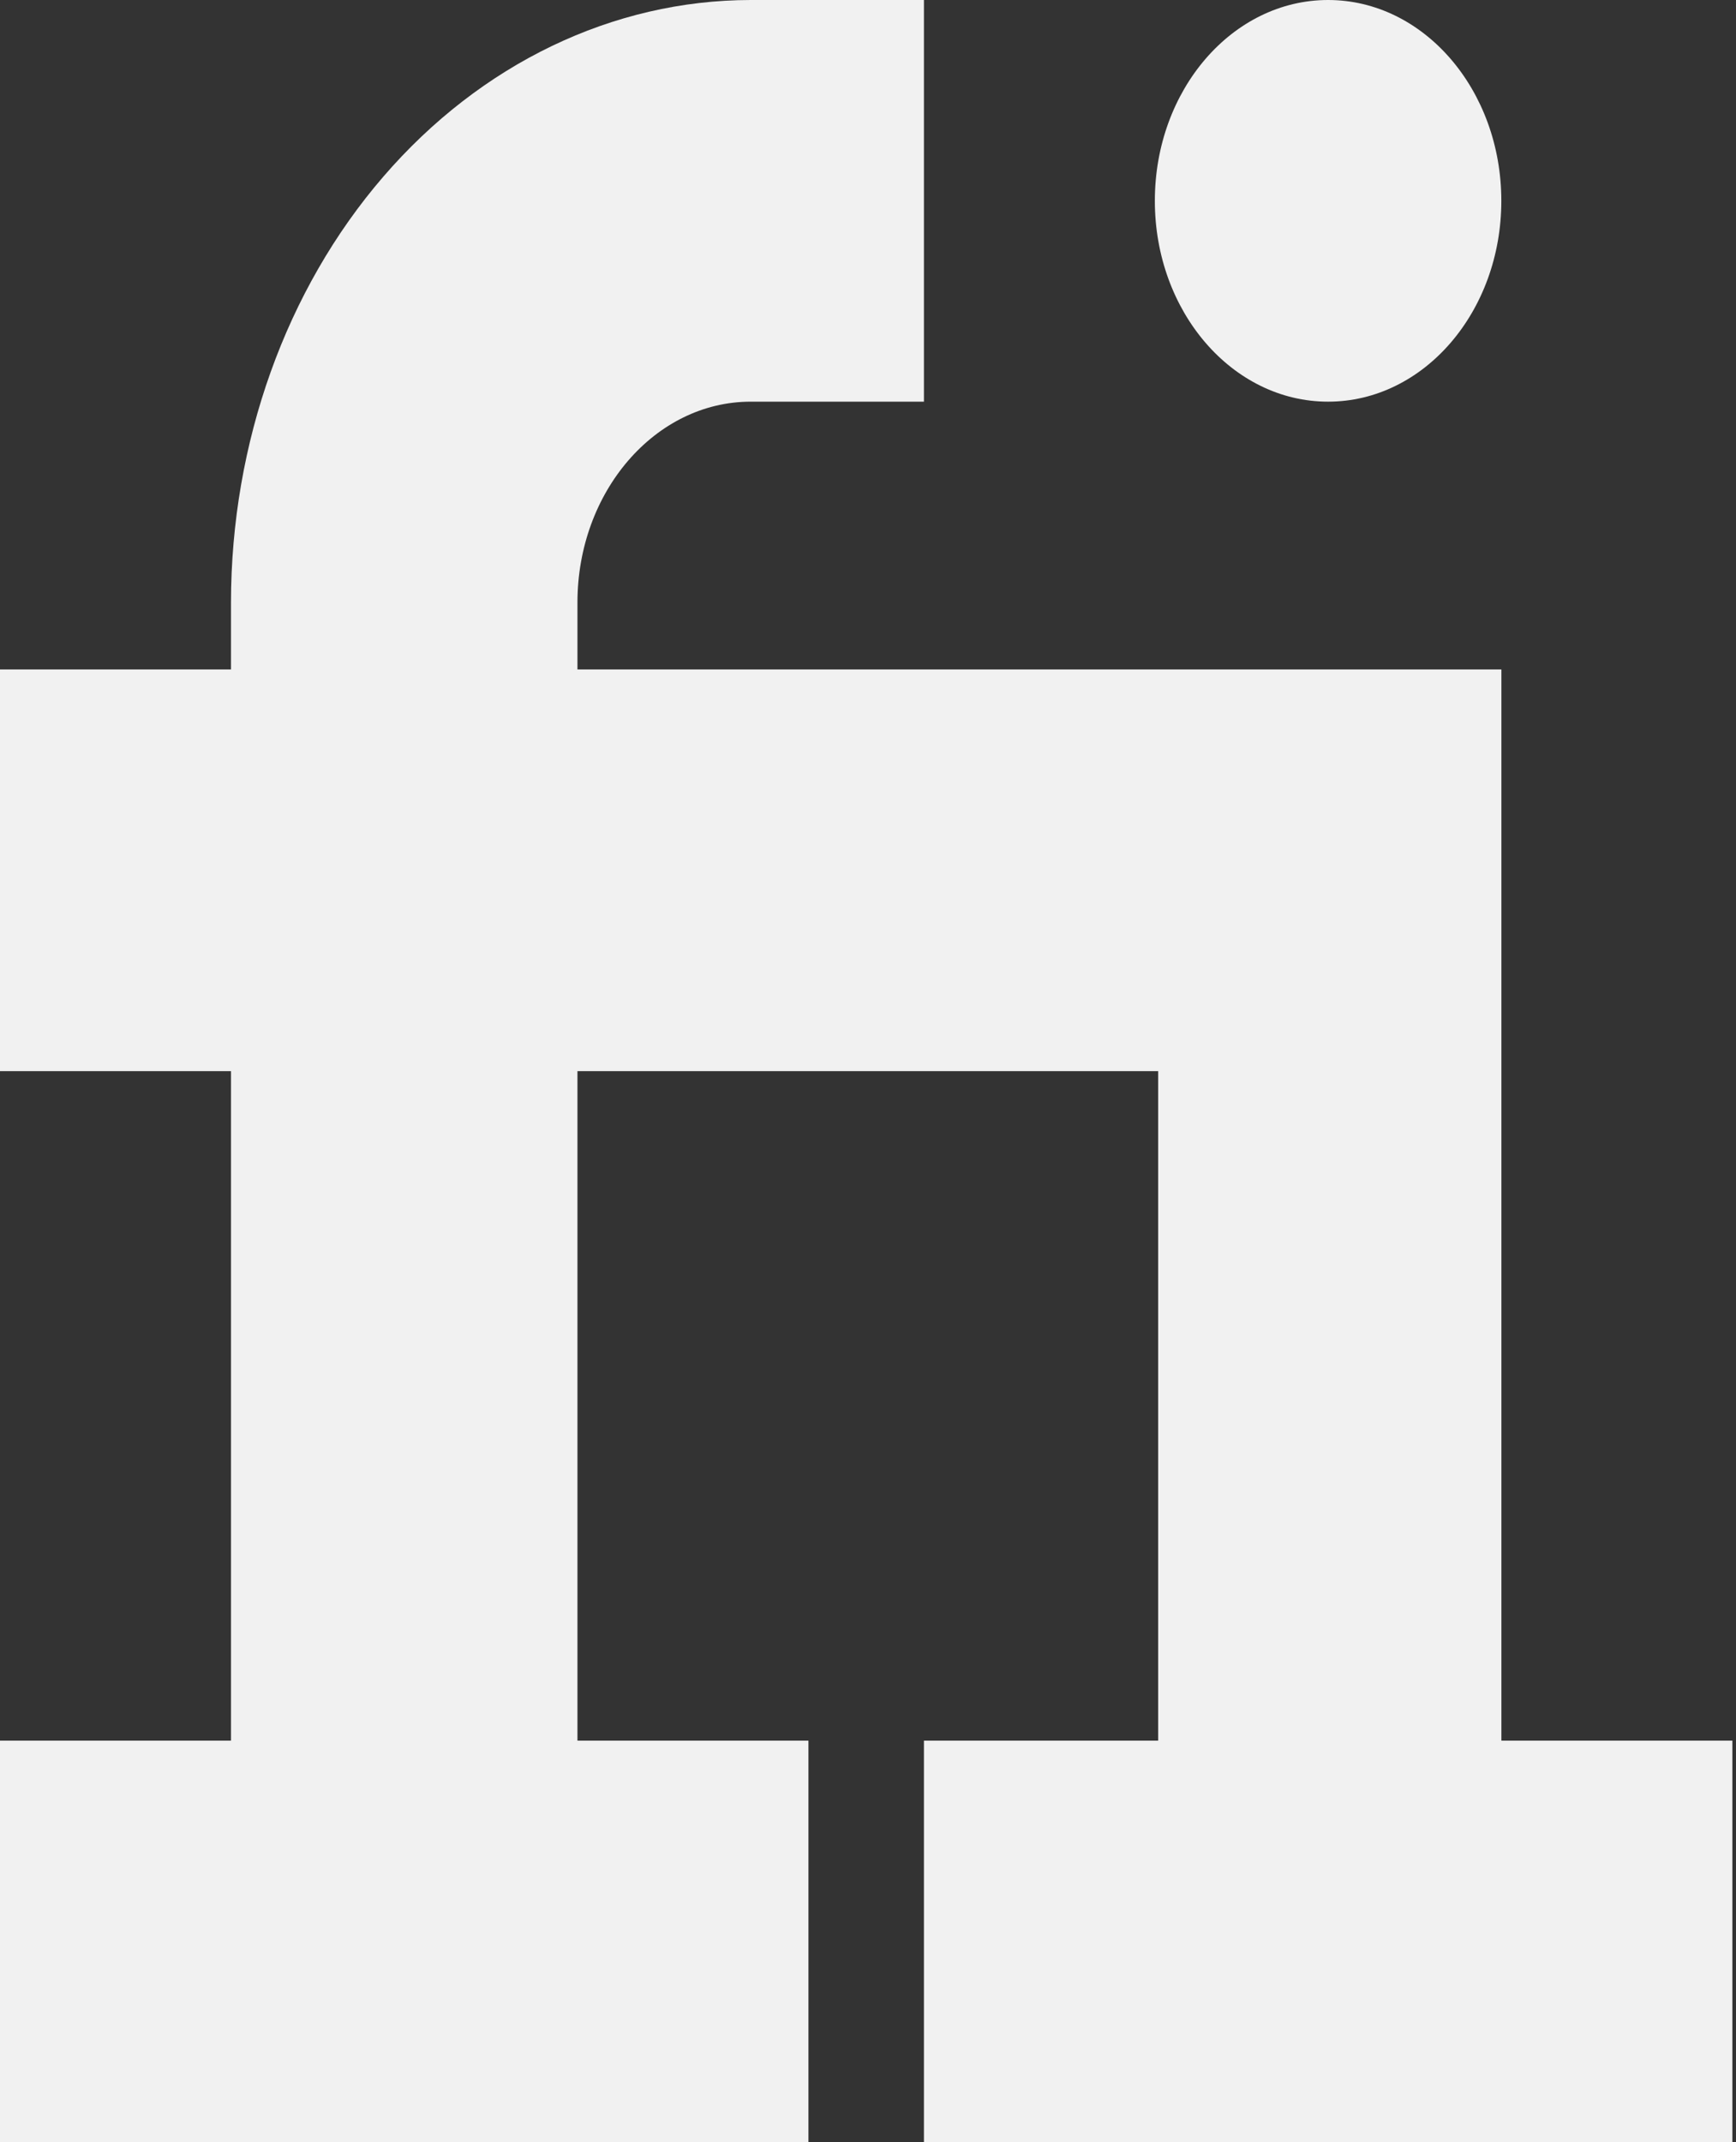
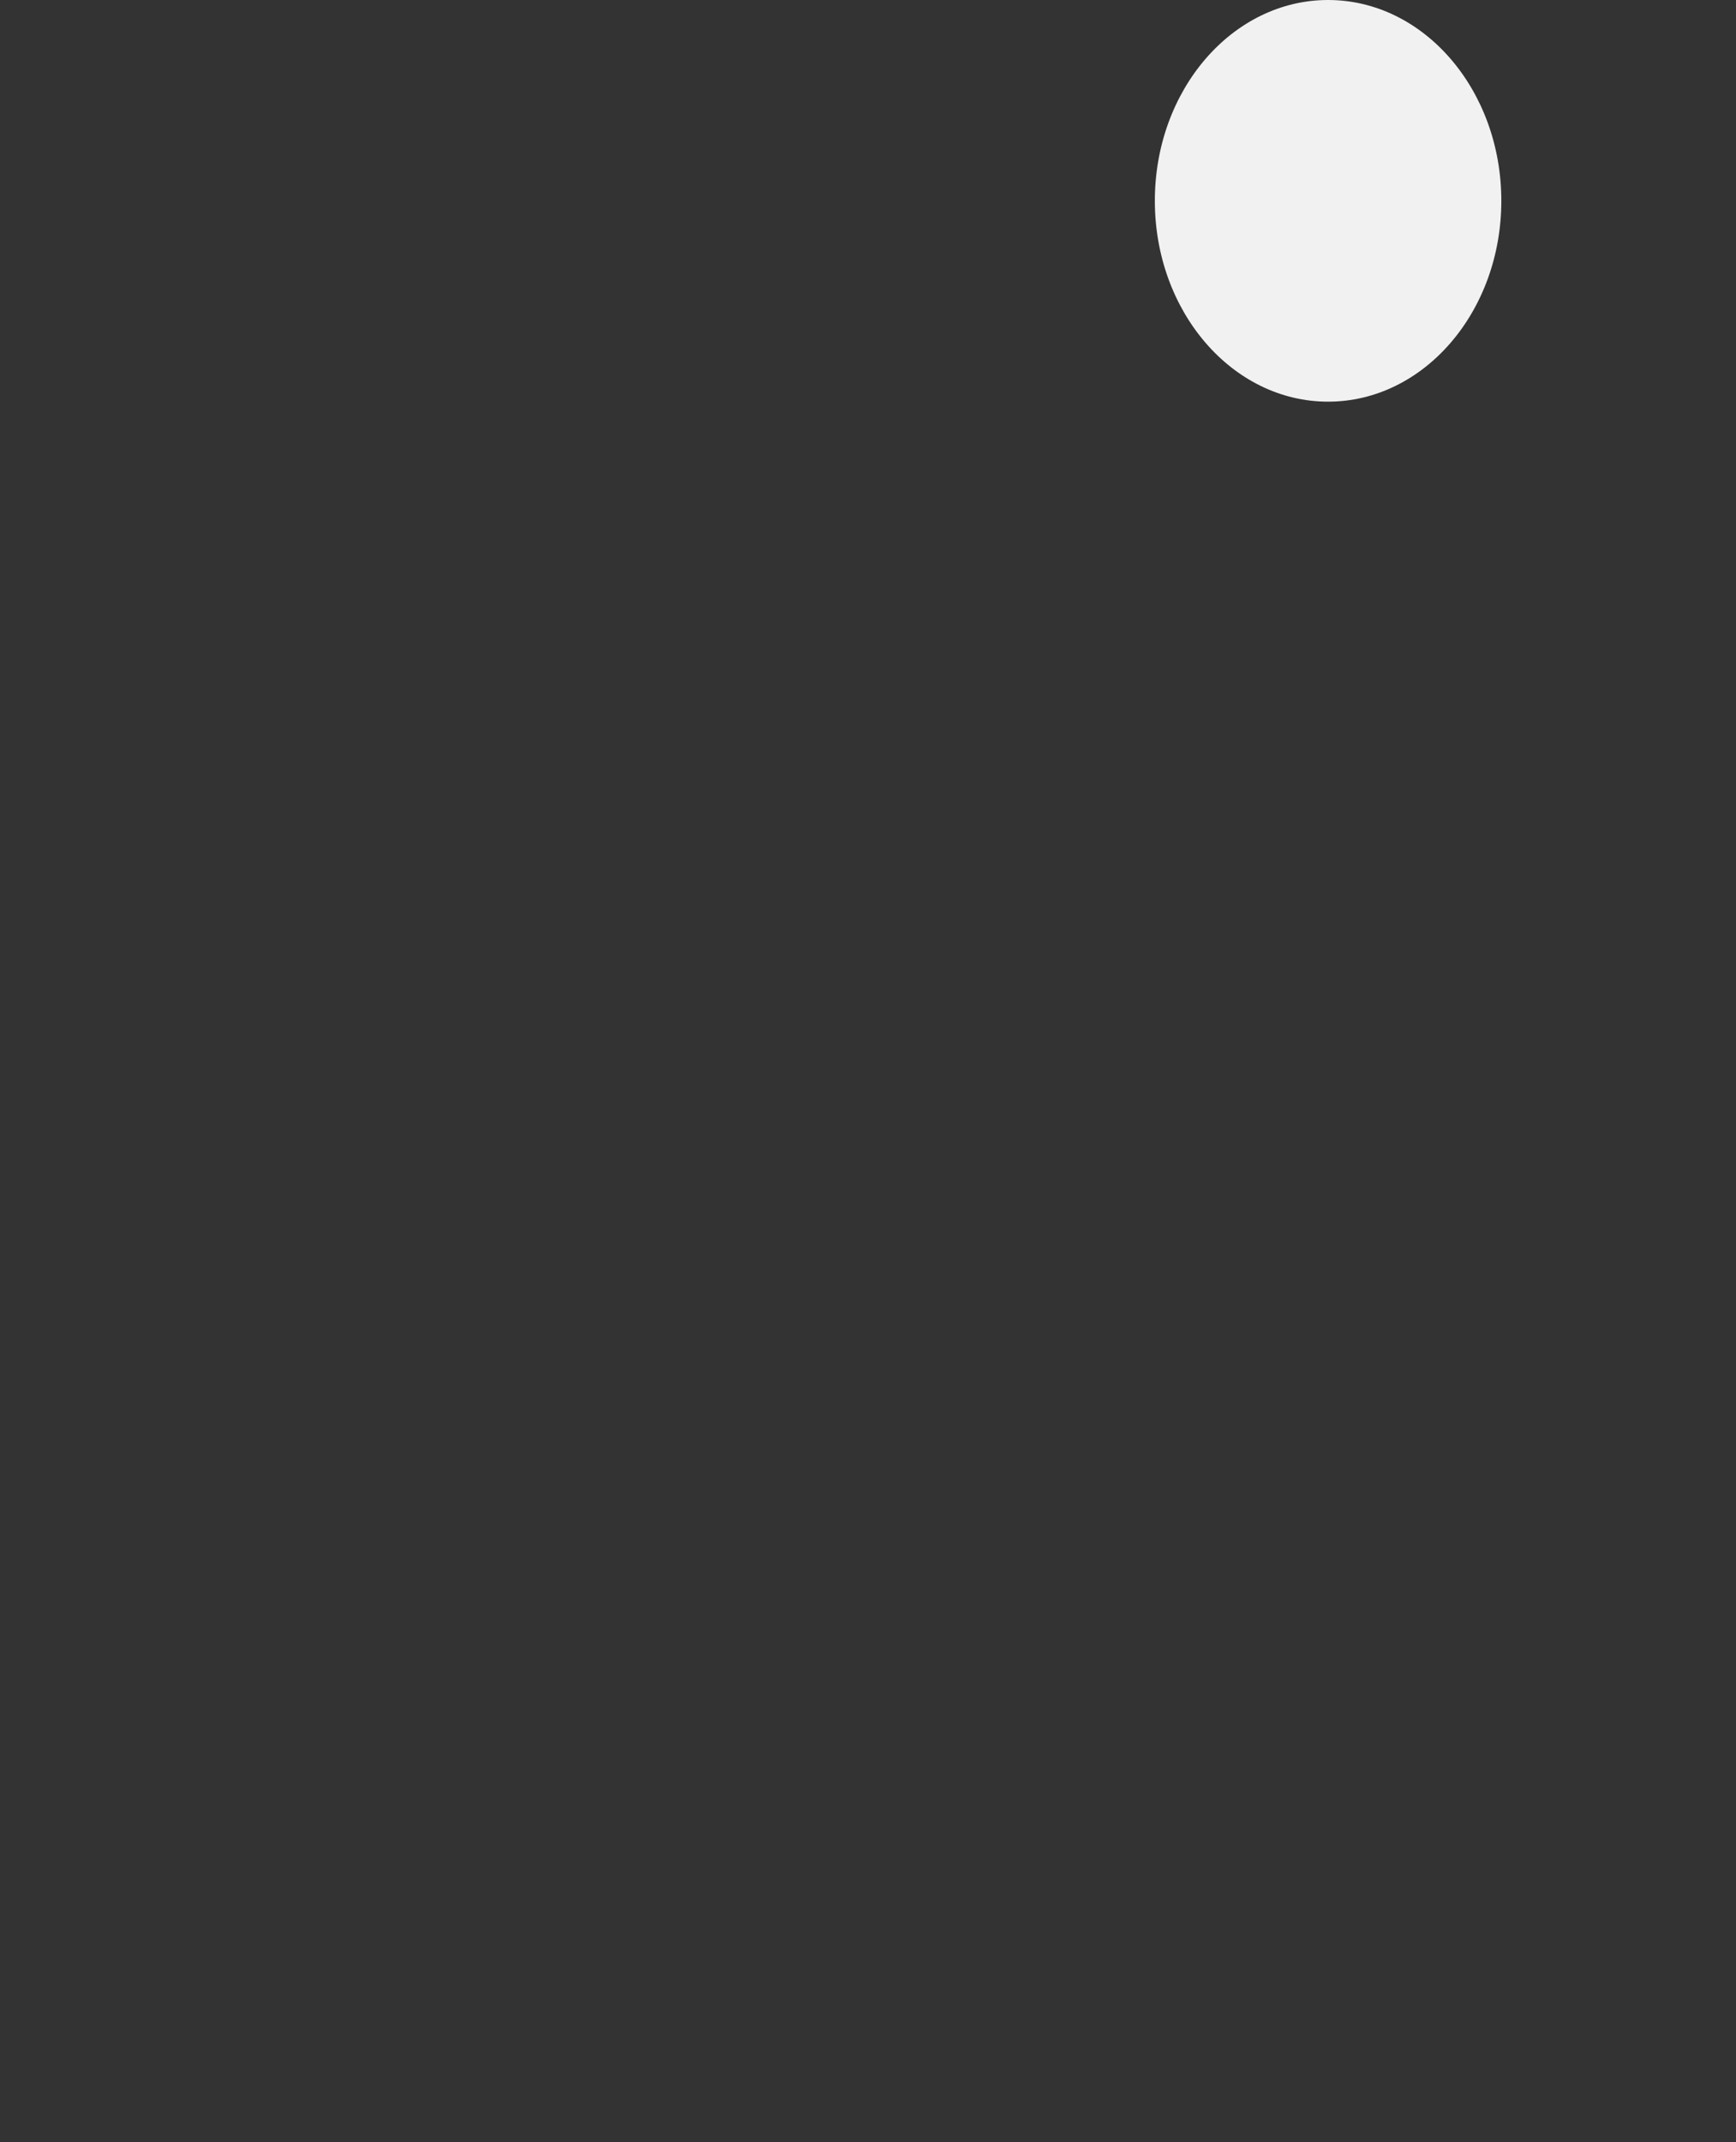
<svg xmlns="http://www.w3.org/2000/svg" fill="none" height="100%" overflow="visible" preserveAspectRatio="none" style="display: block;" viewBox="0 0 77 95" width="100%">
  <rect x="0" y="0" width="77" height="95" fill="#333333" stroke="none" />
  <g id="Group">
-     <path d="M66.594 77.188V29.688H25.613V26.719C25.613 21.807 29.06 17.812 33.297 17.812H40.981V0H33.297C27.185 0.006 21.325 2.823 17.003 7.833C12.681 12.842 10.251 19.634 10.245 26.719V29.688H0V47.5H10.245V77.188H0V95H35.858V77.188H25.613V47.5H51.37V77.188H40.981V95H76.839V77.188H66.594Z" fill="#F1F1F1" id="Vector" />
    <path d="M58.907 17.812C63.15 17.812 66.591 13.825 66.591 8.906C66.591 3.987 63.15 0 58.907 0C54.663 0 51.223 3.987 51.223 8.906C51.223 13.825 54.663 17.812 58.907 17.812Z" fill="#F1F1F1" id="Vector_2" />
  </g>
</svg>